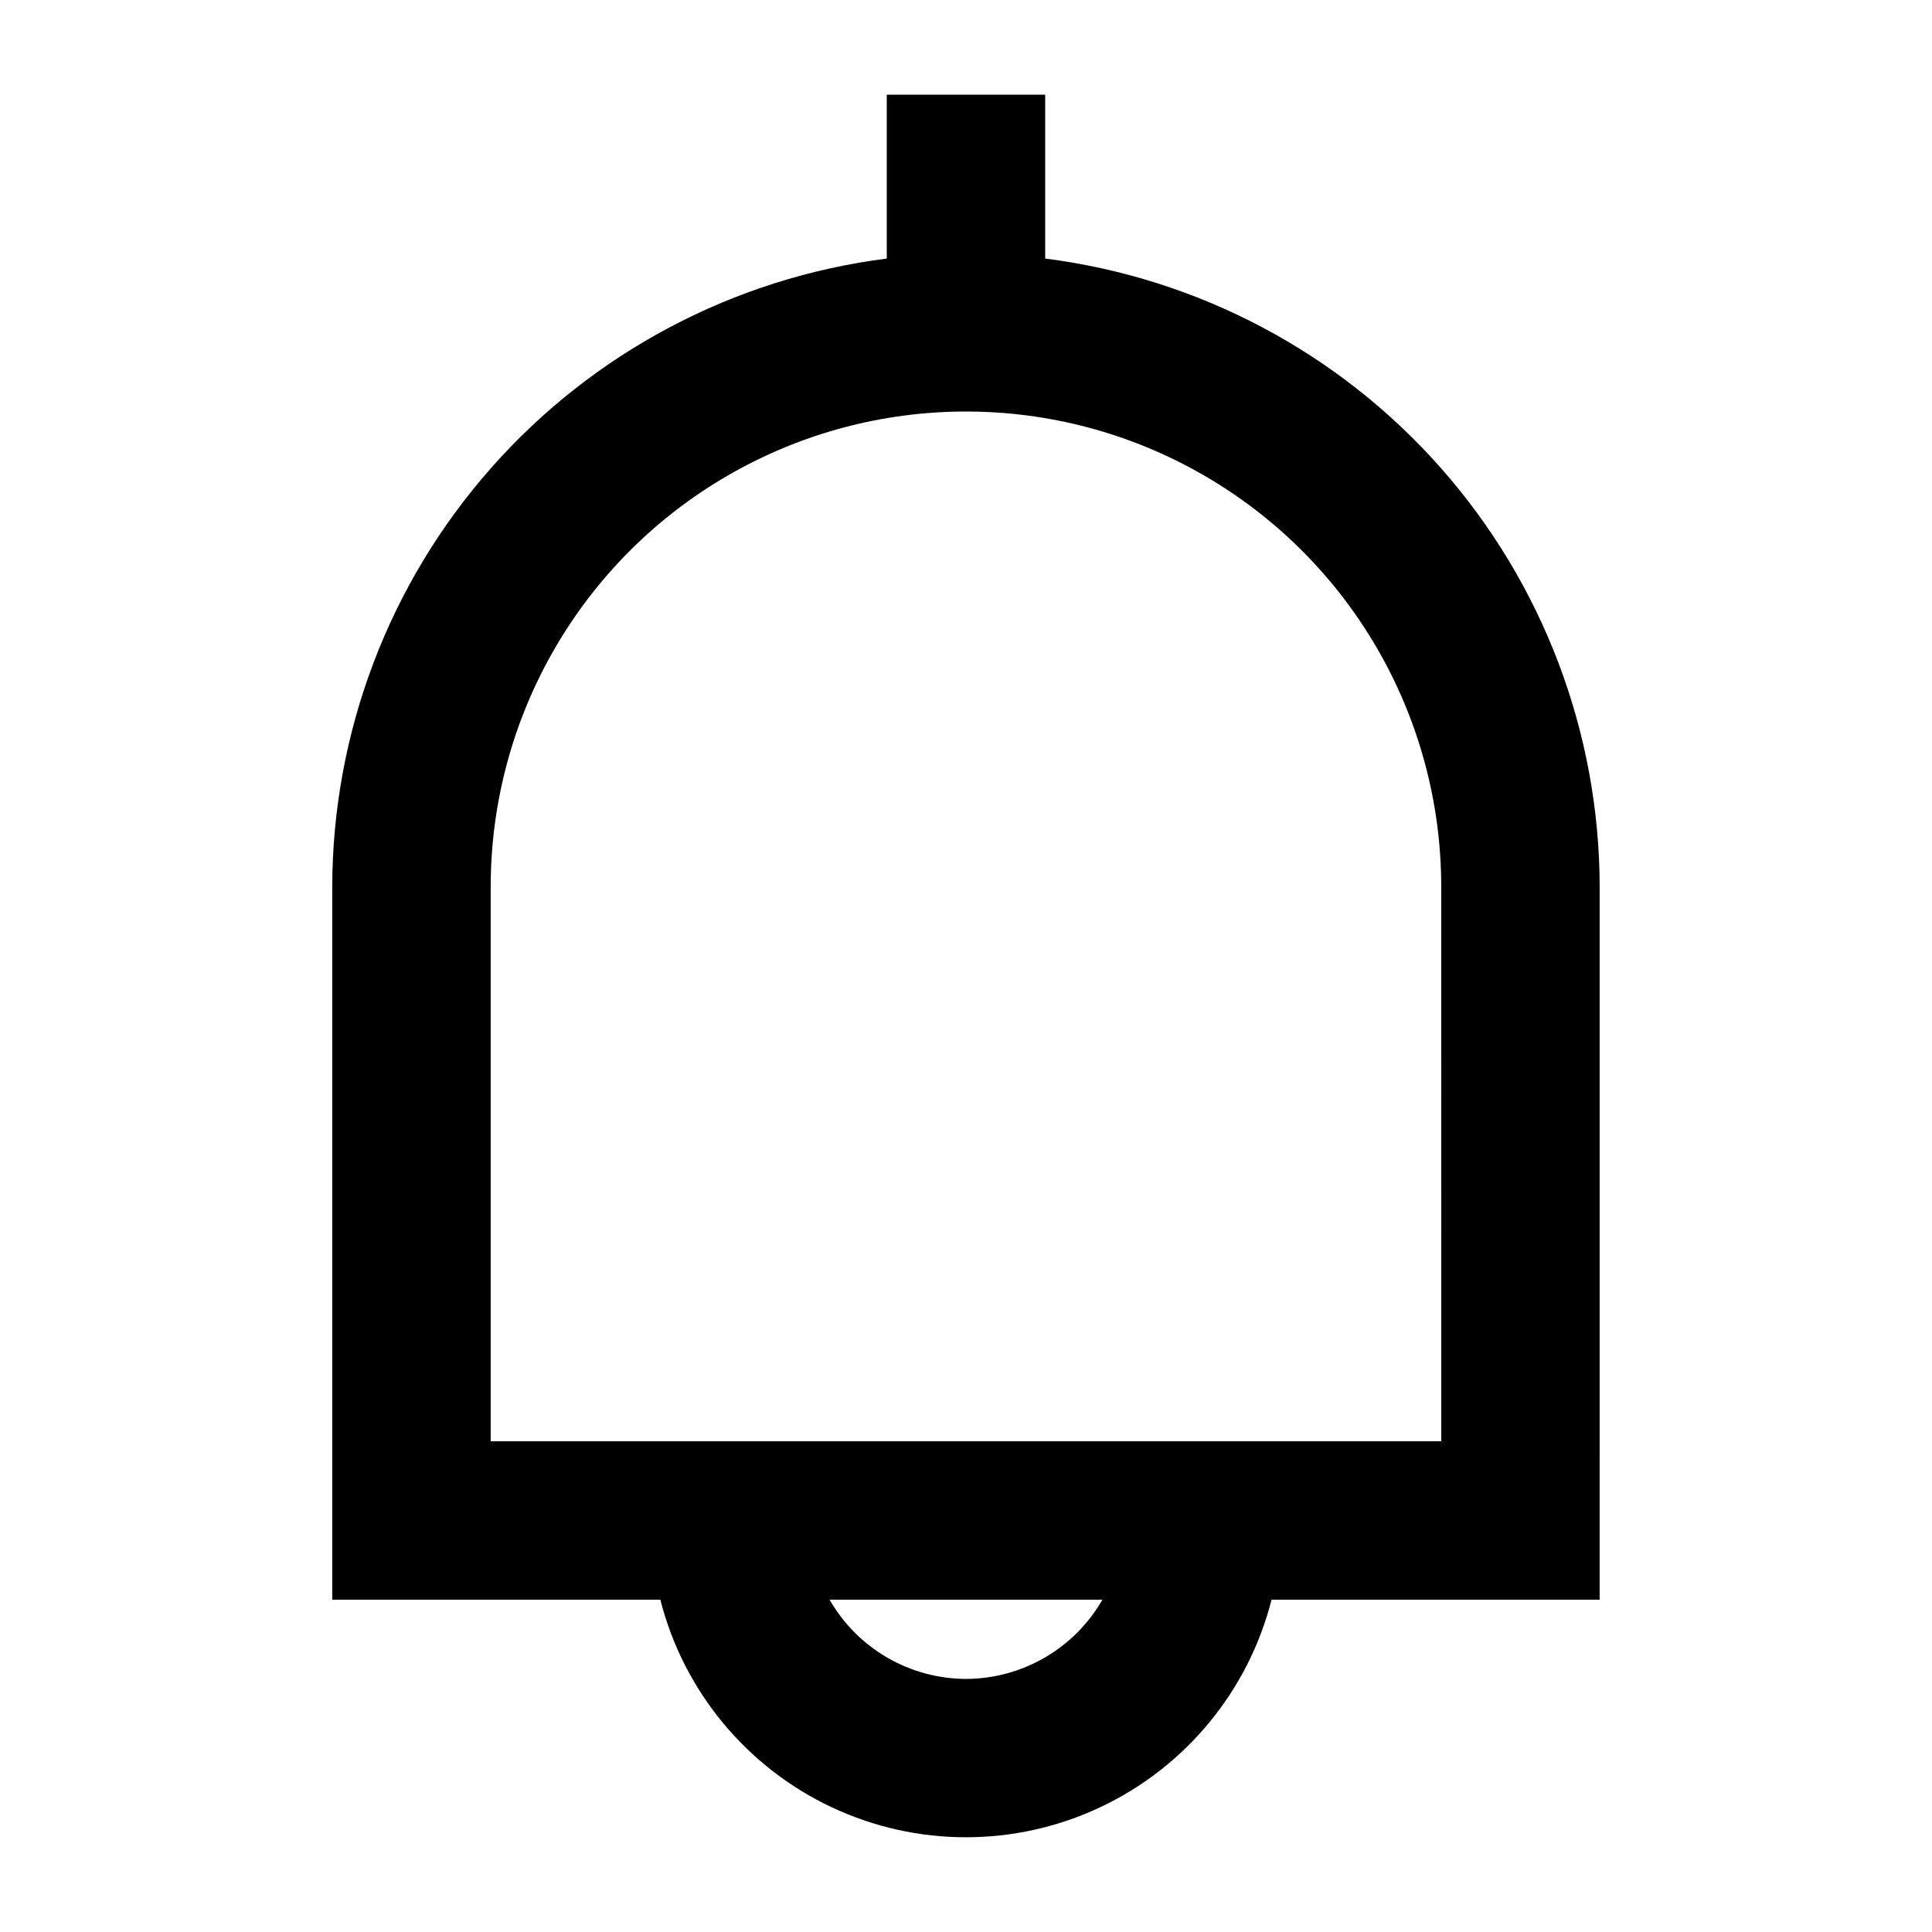
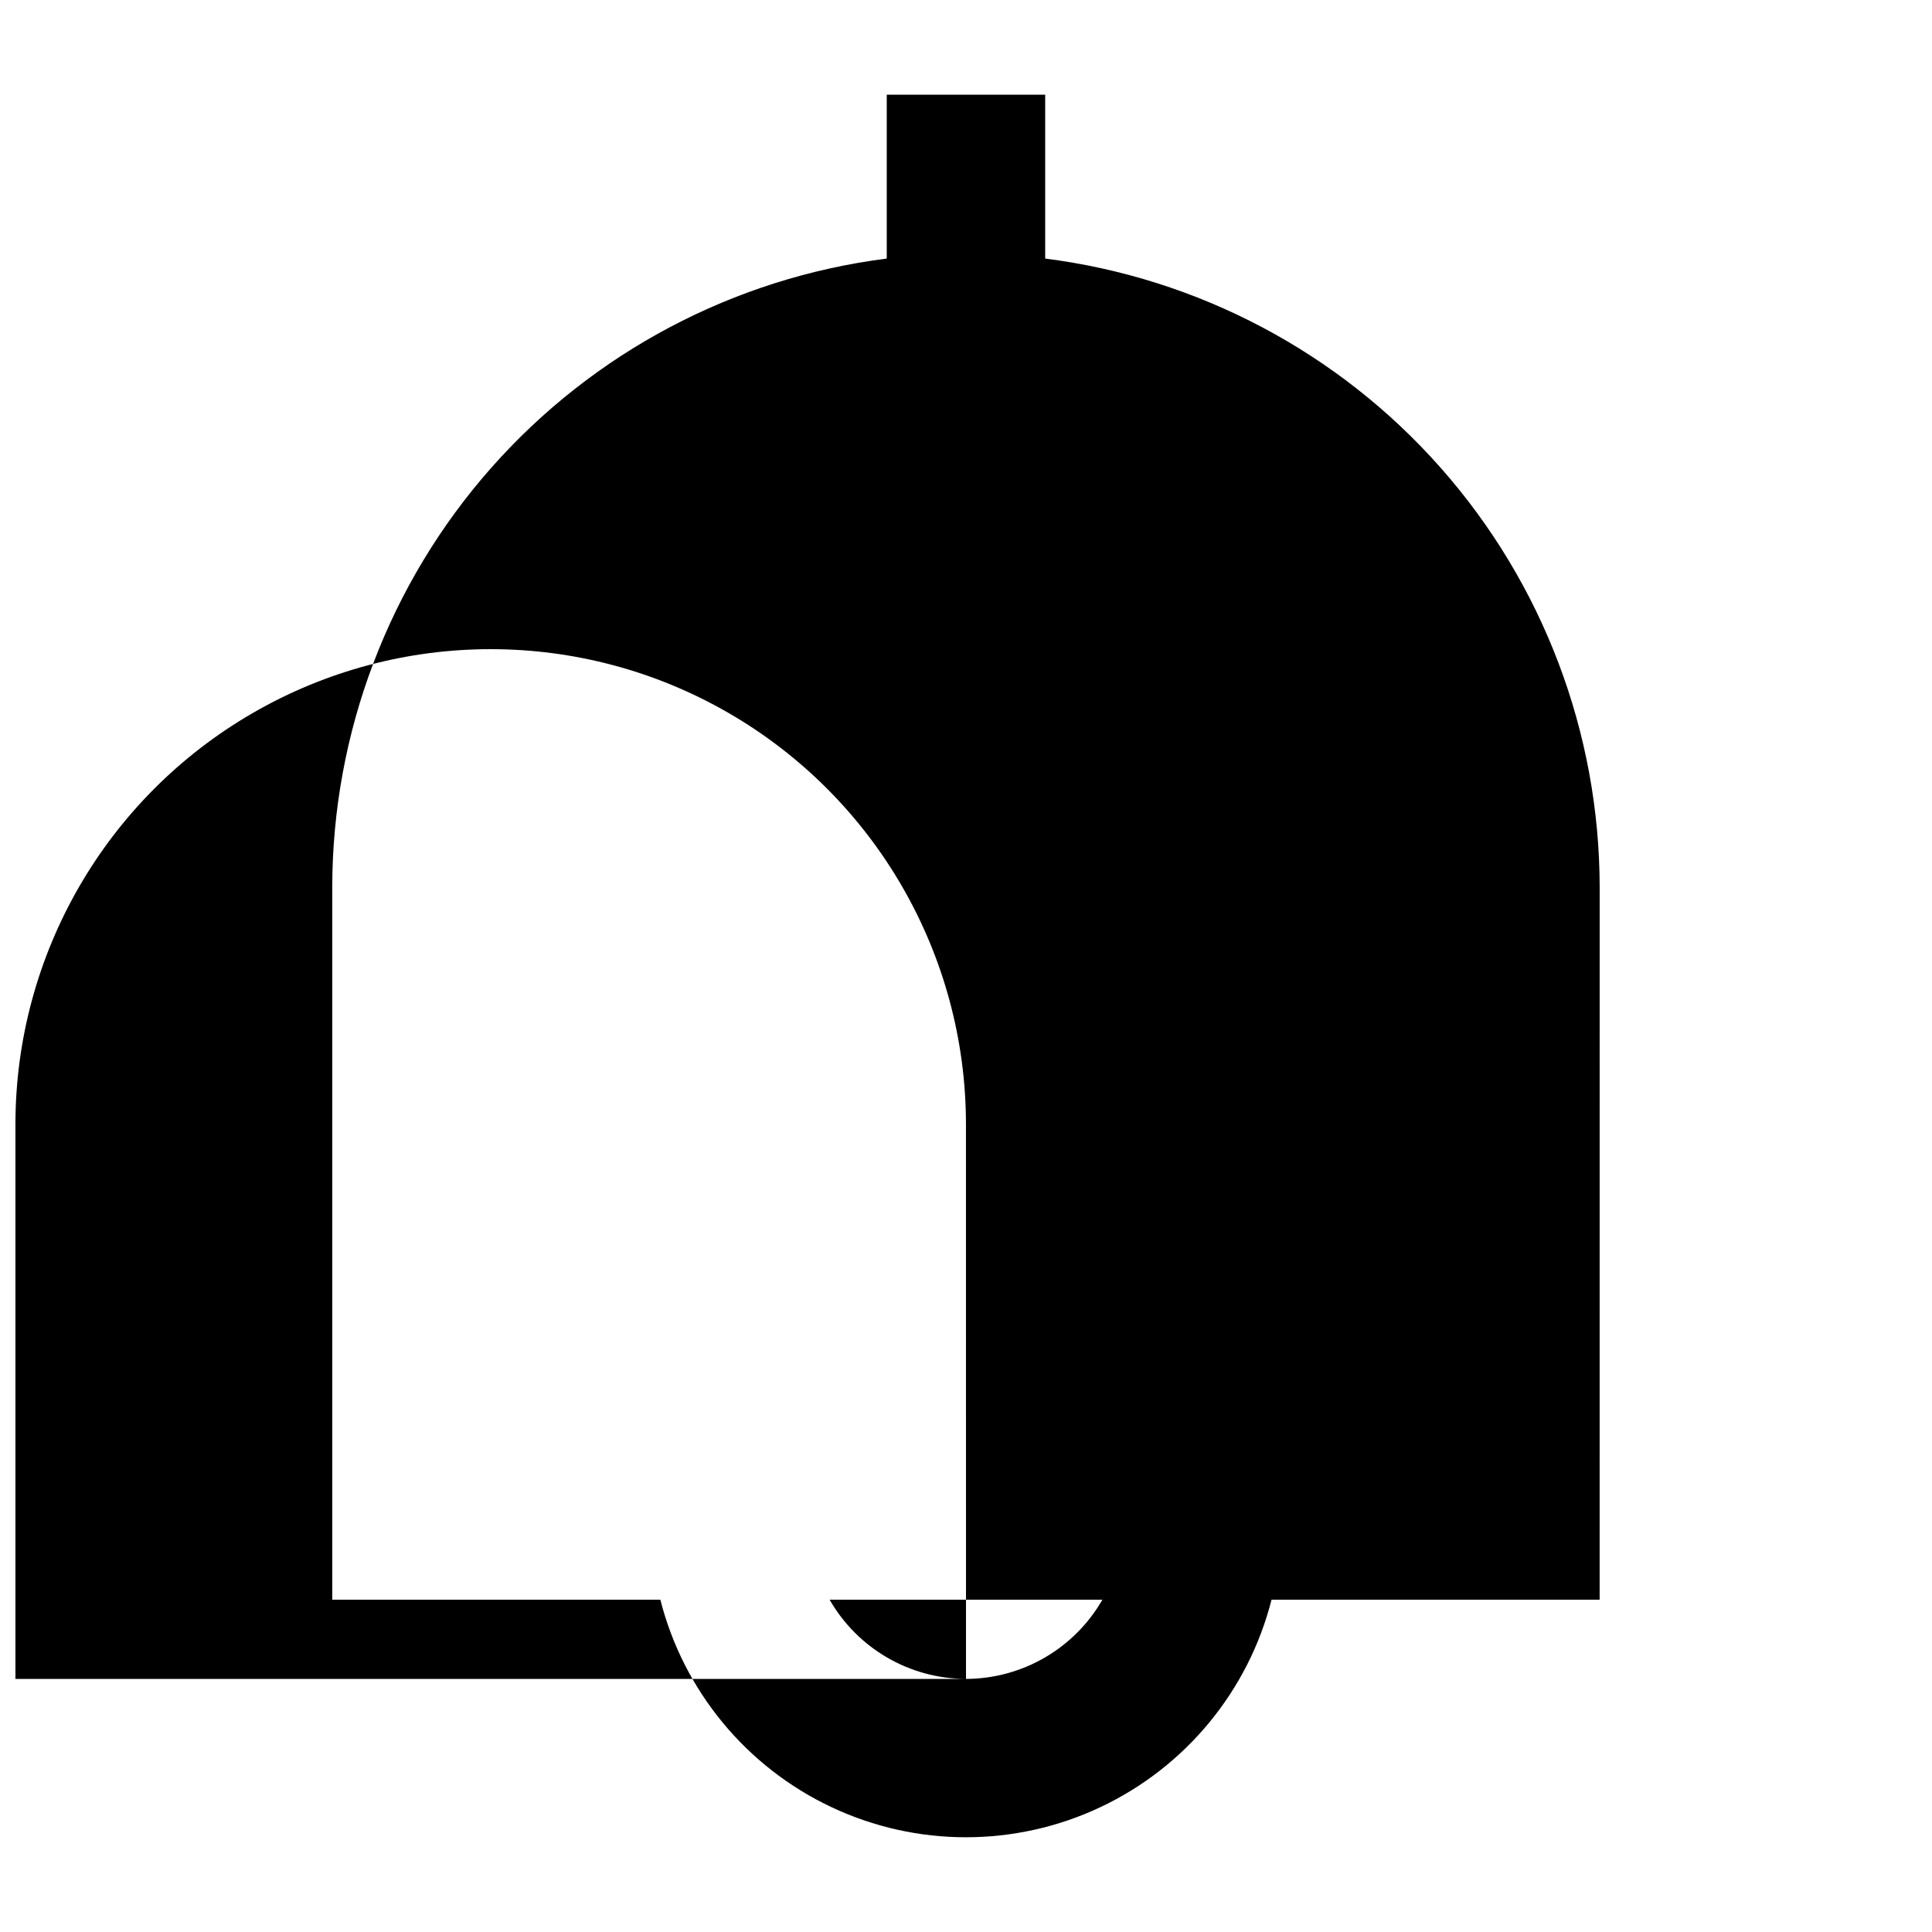
<svg xmlns="http://www.w3.org/2000/svg" fill="#000000" width="800px" height="800px" version="1.1" viewBox="144 144 512 512">
-   <path d="m567.93 379.01c-0.066-40.871-15.023-80.32-42.066-110.96-27.047-30.645-64.332-50.383-104.88-55.527v-43.434h-41.984v43.434c-40.547 5.144-77.832 24.883-104.88 55.527-27.047 30.641-42.004 70.09-42.07 110.96v188.93l86.949-0.004c6.152 24.18 22.785 44.34 45.352 54.98 22.566 10.637 48.703 10.637 71.27 0 22.566-10.641 39.199-30.801 45.352-54.98h86.949zm-167.93 209.92c-14.934-0.043-28.711-8.043-36.148-20.992h72.297c-7.441 12.949-21.219 20.949-36.148 20.992zm125.95-62.977h-251.91v-146.94c0-45 24.004-86.582 62.977-109.08 38.969-22.5 86.98-22.5 125.95 0 38.969 22.496 62.973 64.078 62.973 109.08z" />
+   <path d="m567.93 379.01c-0.066-40.871-15.023-80.32-42.066-110.96-27.047-30.645-64.332-50.383-104.88-55.527v-43.434h-41.984v43.434c-40.547 5.144-77.832 24.883-104.88 55.527-27.047 30.641-42.004 70.09-42.07 110.96v188.93l86.949-0.004c6.152 24.18 22.785 44.34 45.352 54.98 22.566 10.637 48.703 10.637 71.27 0 22.566-10.641 39.199-30.801 45.352-54.98h86.949zm-167.93 209.92c-14.934-0.043-28.711-8.043-36.148-20.992h72.297c-7.441 12.949-21.219 20.949-36.148 20.992zh-251.91v-146.94c0-45 24.004-86.582 62.977-109.08 38.969-22.5 86.98-22.5 125.95 0 38.969 22.496 62.973 64.078 62.973 109.08z" />
</svg>